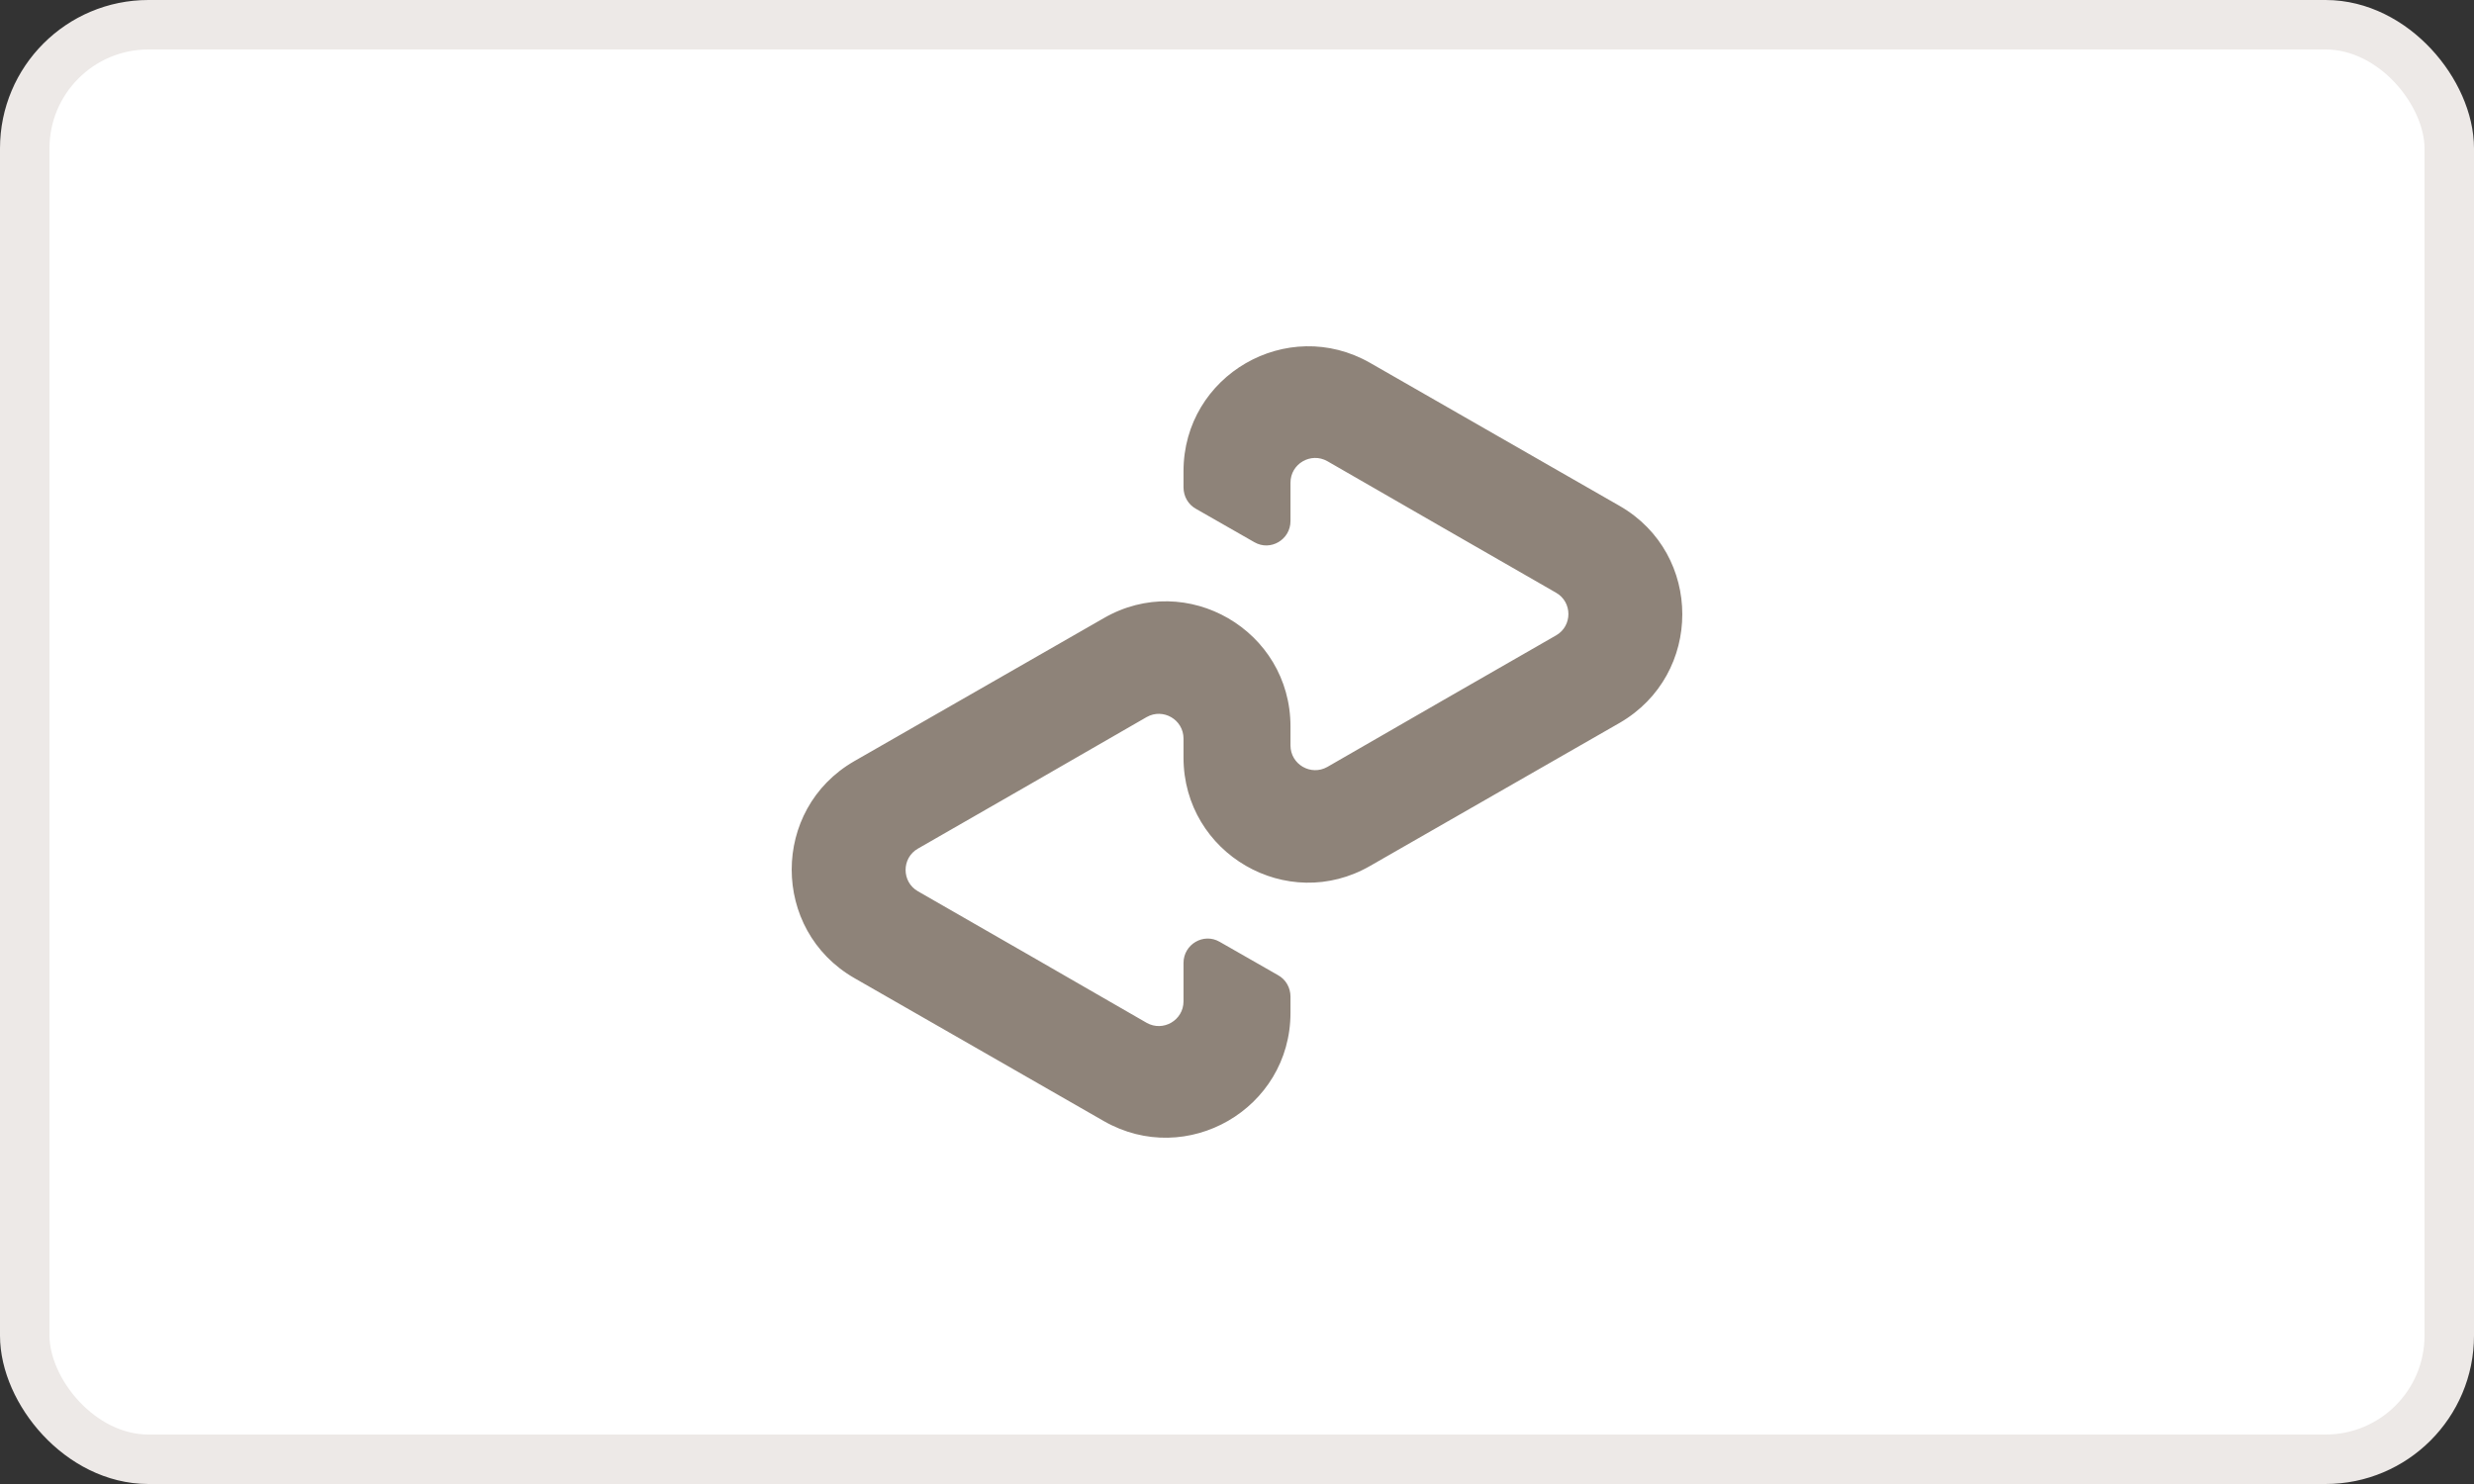
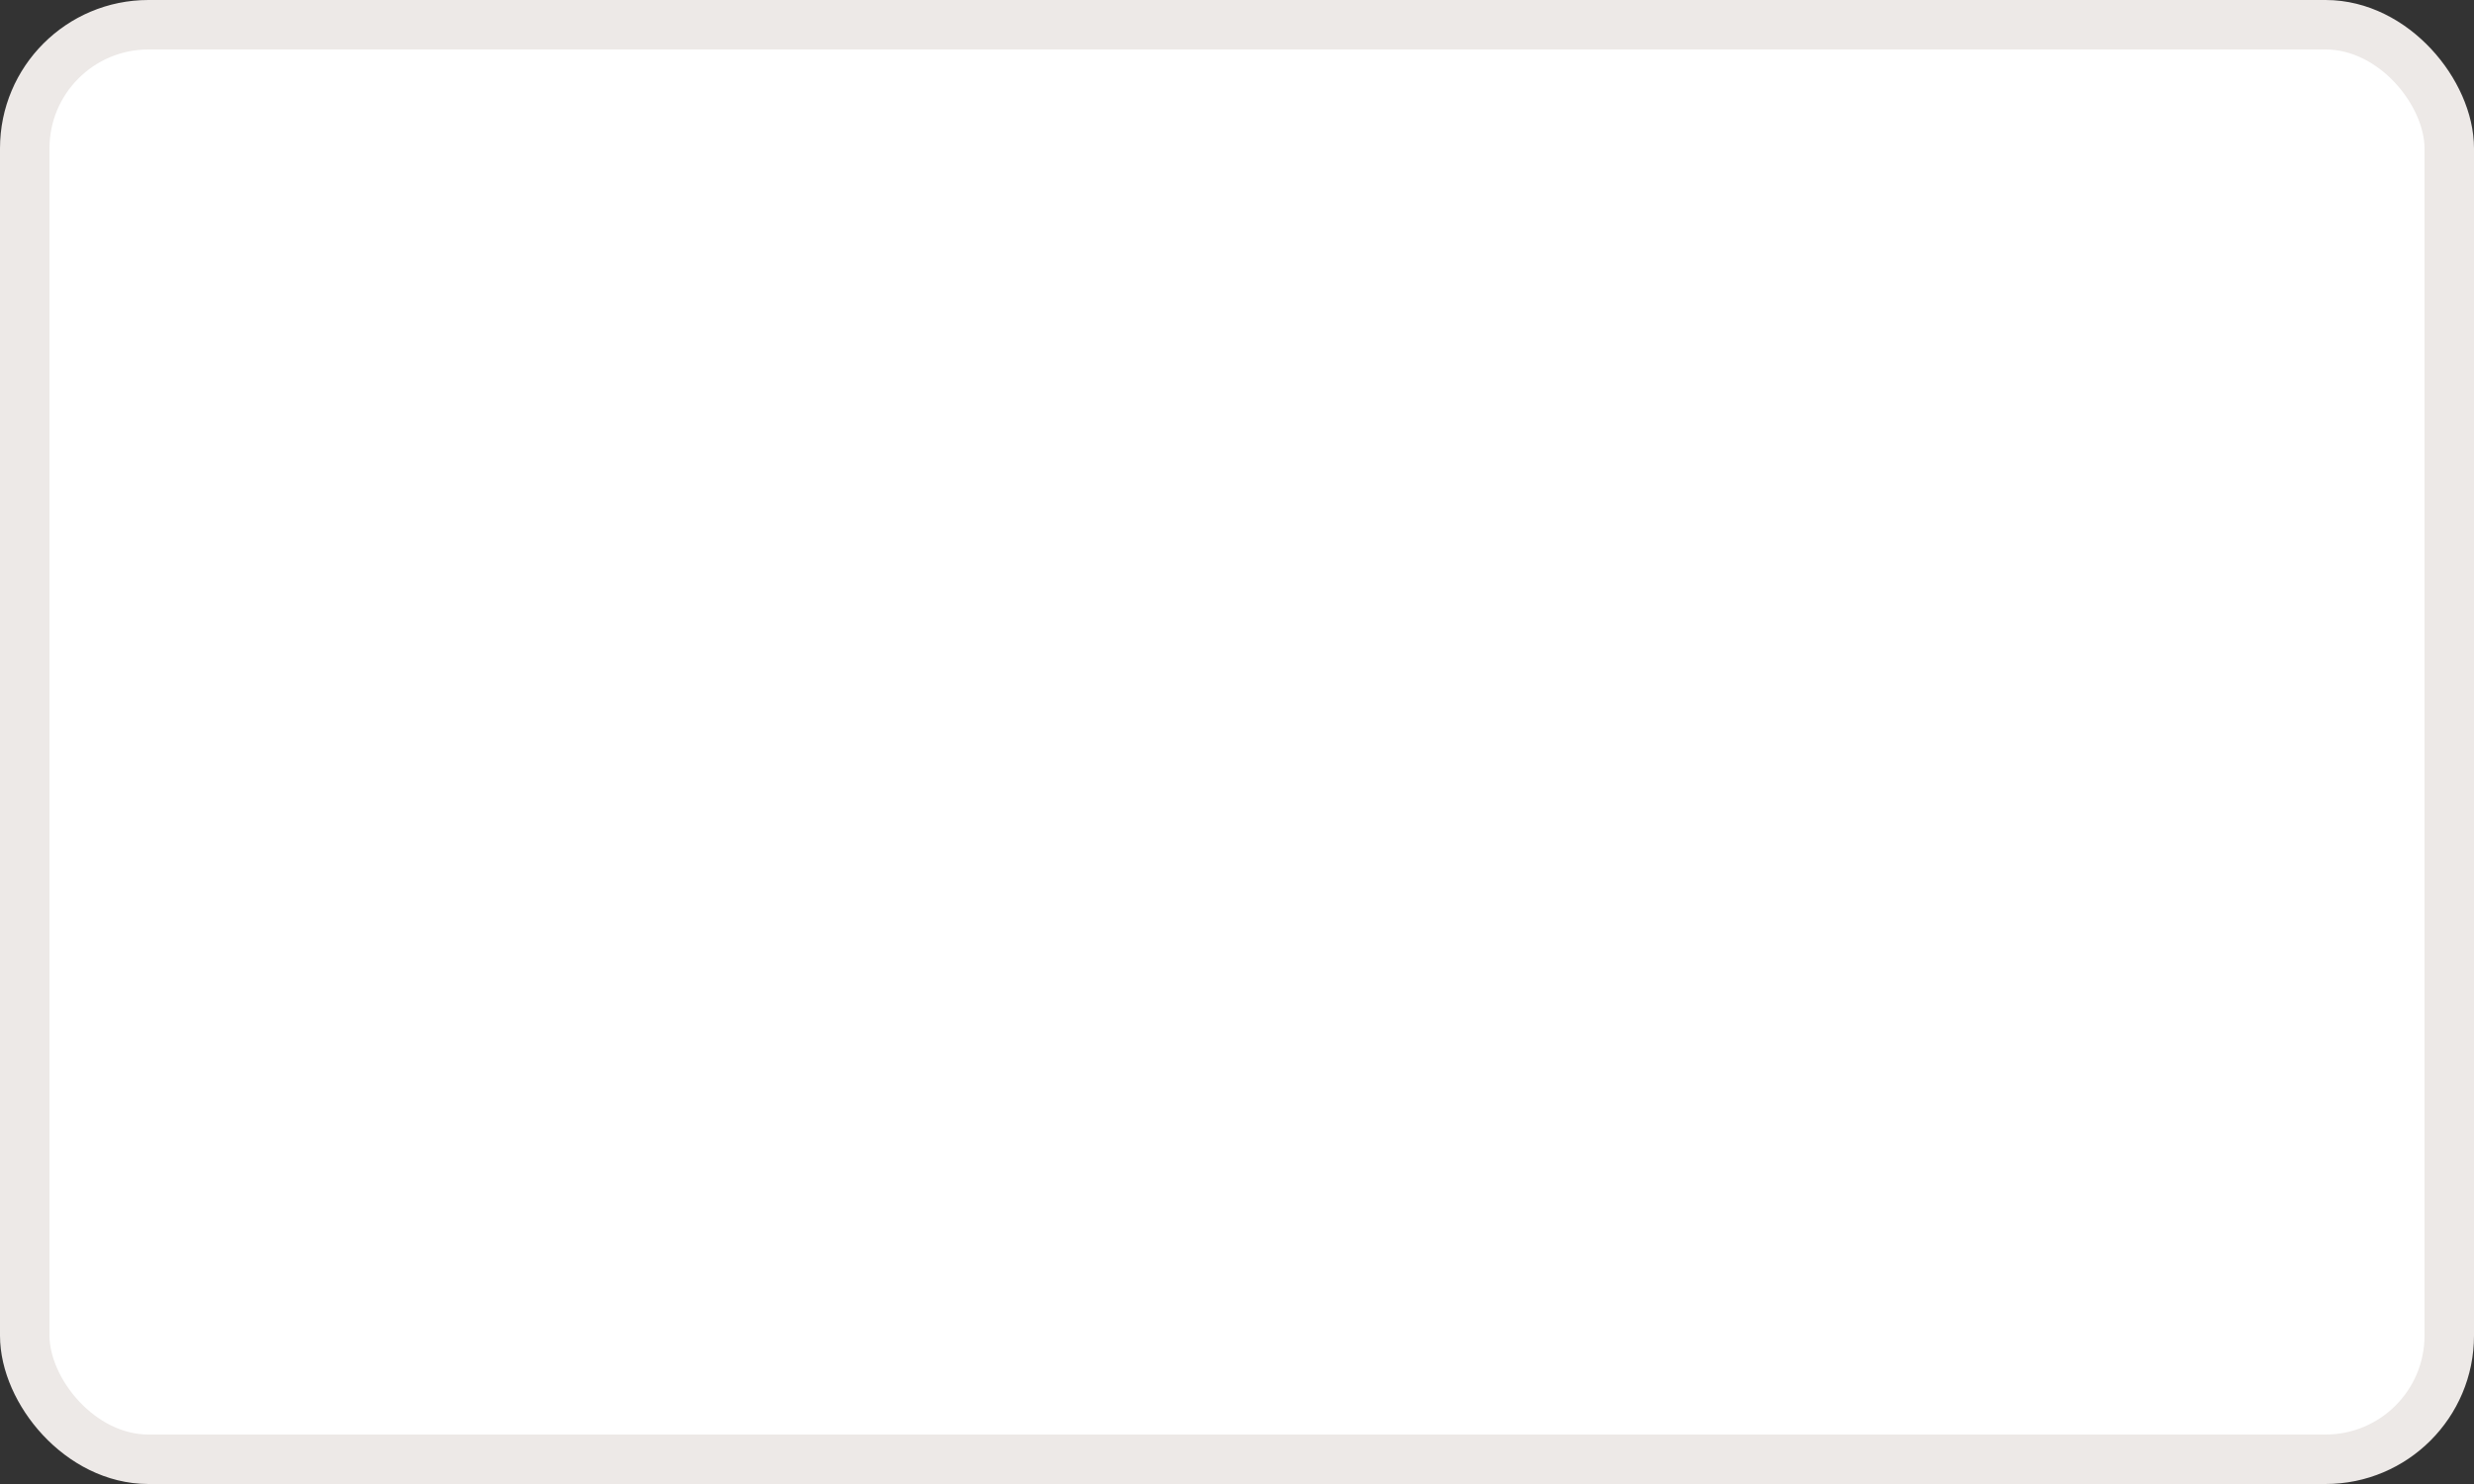
<svg xmlns="http://www.w3.org/2000/svg" width="50" height="30" viewBox="0 0 50 30" fill="none">
  <rect x="0" y="0" width="50" height="30" fill="#333333" stroke="none" />
  <rect class="quinary" x="0.5" y="0.5" width="49" height="29" rx="2.5" fill="white" stroke="#EDE9E7" />
-   <path class="primary" d="M32.736 10.229L30.233 8.794L27.694 7.338C26.016 6.375 23.919 7.584 23.919 9.526V9.852C23.919 10.033 24.013 10.2 24.172 10.287L25.351 10.961C25.676 11.149 26.081 10.91 26.081 10.533V9.758C26.081 9.374 26.494 9.135 26.826 9.323L29.141 10.656L31.448 11.982C31.781 12.171 31.781 12.656 31.448 12.845L29.141 14.17L26.826 15.504C26.494 15.692 26.081 15.453 26.081 15.069V14.685C26.081 12.743 23.984 11.526 22.306 12.497L19.767 13.953L17.264 15.388C15.579 16.358 15.579 18.8 17.264 19.771L19.767 21.206L22.306 22.662C23.984 23.625 26.081 22.416 26.081 20.474V20.148C26.081 19.967 25.987 19.8 25.828 19.713L24.649 19.039C24.324 18.851 23.919 19.09 23.919 19.467V20.242C23.919 20.626 23.506 20.865 23.174 20.677L20.859 19.343L18.552 18.018C18.219 17.829 18.219 17.344 18.552 17.155L20.859 15.83L23.174 14.496C23.506 14.308 23.919 14.547 23.919 14.931V15.315C23.919 17.257 26.016 18.474 27.694 17.503L30.233 16.047L32.736 14.612C34.421 13.634 34.421 11.2 32.736 10.229Z" fill="#8E8379" />
</svg>